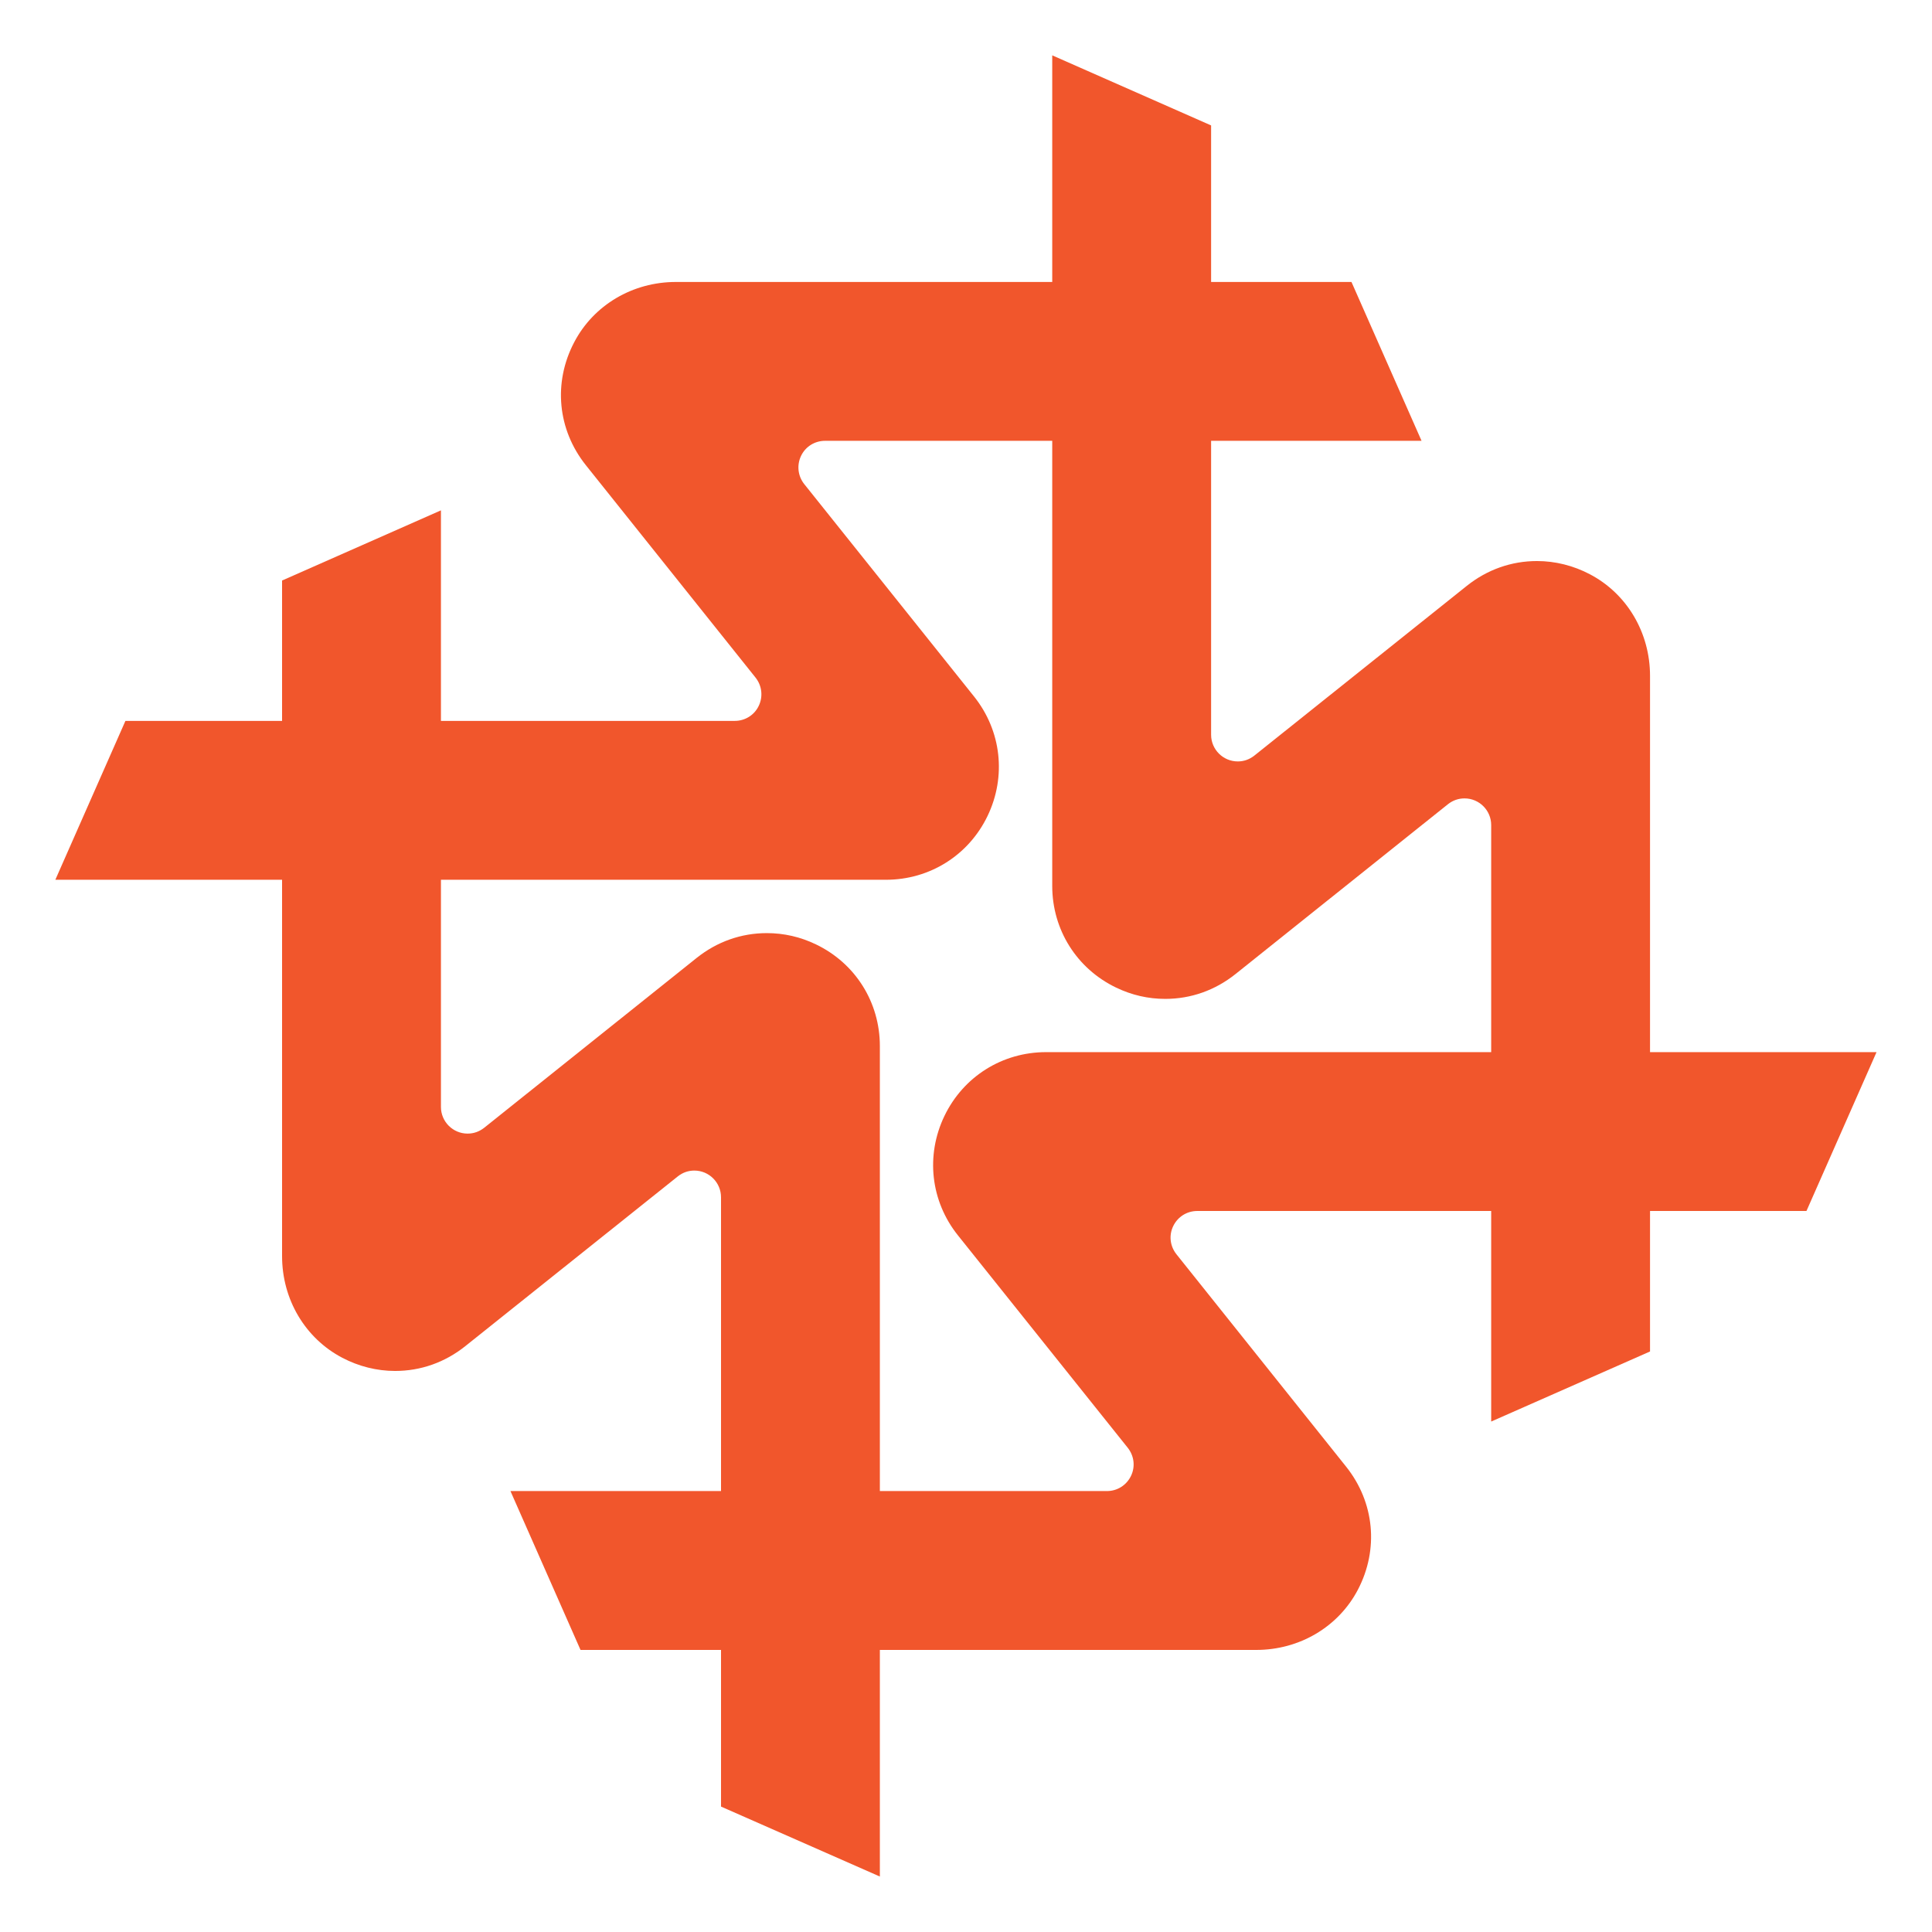
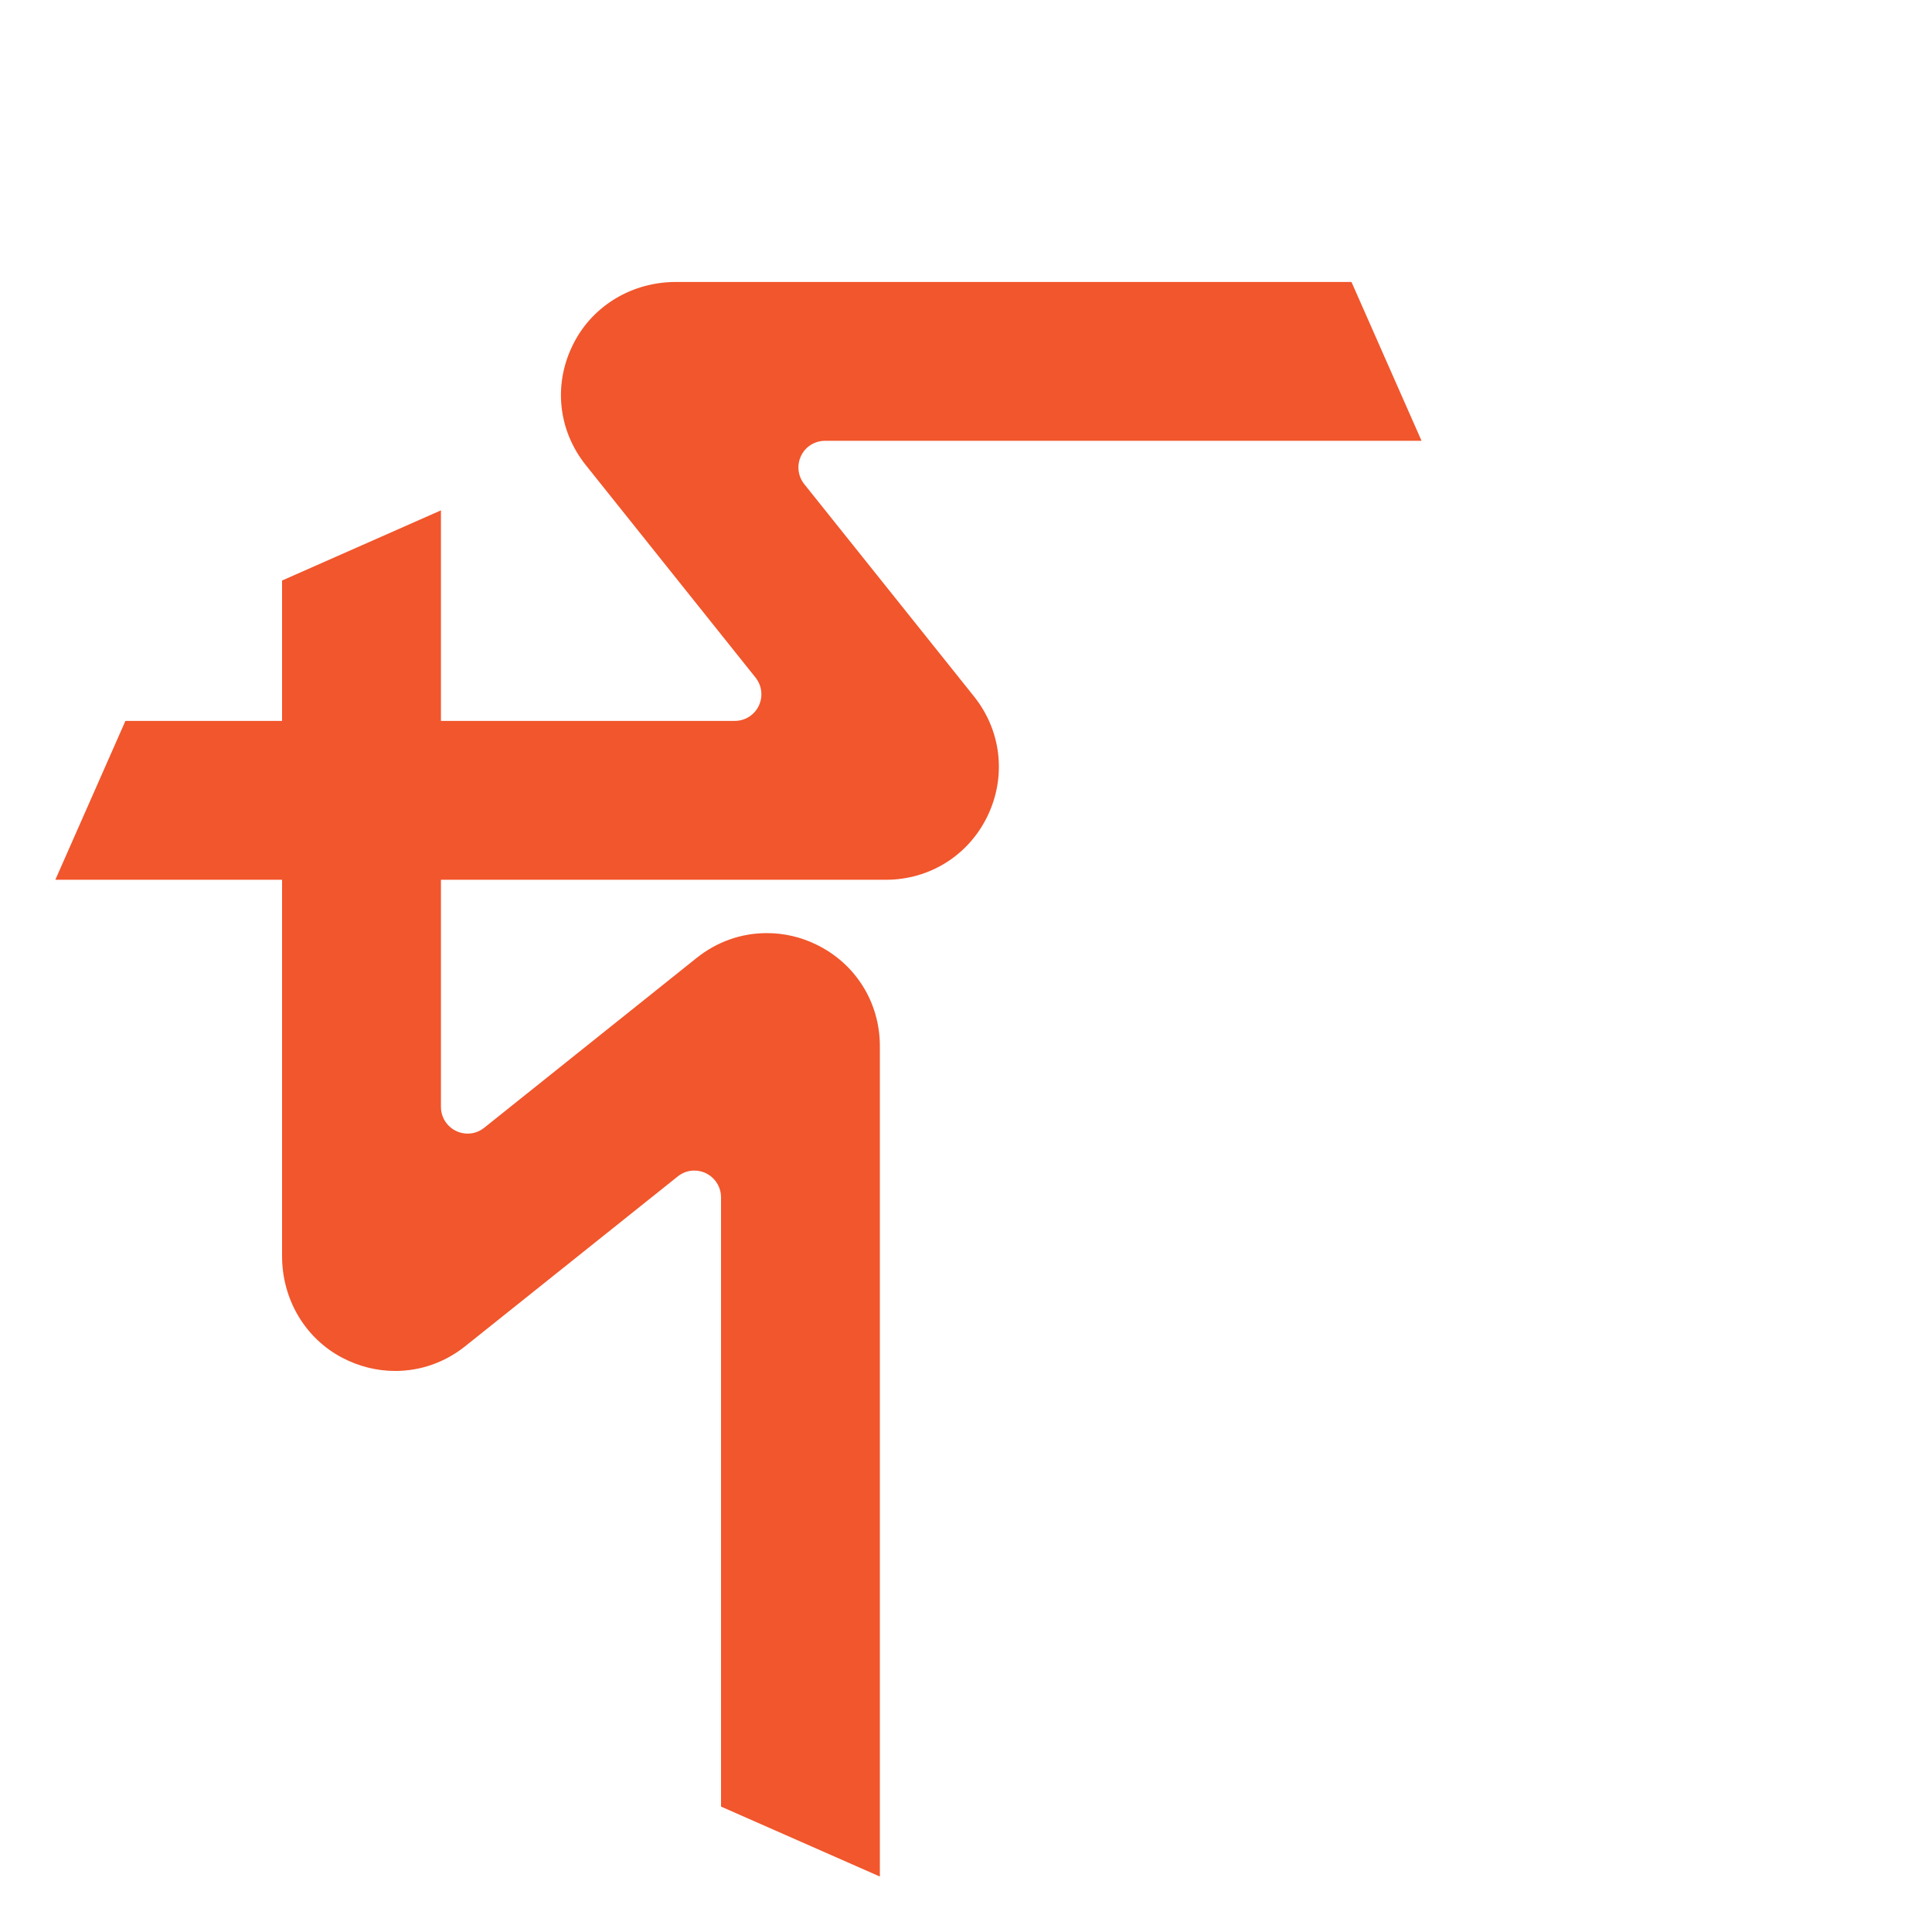
<svg xmlns="http://www.w3.org/2000/svg" width="500" zoomAndPan="magnify" viewBox="0 0 375 375" height="500" preserveAspectRatio="xMidYMid meet" version="1.2">
  <defs>
    <clipPath id="c1596e412b">
      <path d="M 10.254 54.199 L 276 54.199 L 276 171 L 10.254 171 Z M 10.254 54.199 " />
    </clipPath>
    <clipPath id="8731d4f6ab">
      <path d="M 10.742 170.762 L 24.344 139.926 L 142.613 139.926 C 144.609 139.926 146.414 138.809 147.273 137.004 C 148.137 135.199 147.898 133.094 146.652 131.523 L 113.711 90.289 C 108.211 83.395 107.332 74.262 111.457 66.418 C 115.238 59.199 122.801 54.73 131.18 54.73 L 262.32 54.73 L 275.922 85.562 L 160.145 85.562 C 158.148 85.562 156.344 86.68 155.484 88.484 C 154.625 90.289 154.859 92.395 156.105 93.965 L 189.07 135.199 C 194.375 141.84 195.363 150.715 191.691 158.363 C 188.016 166.012 180.453 170.762 171.965 170.762 Z M 10.742 170.762 " />
    </clipPath>
    <clipPath id="3f4ad9fb97">
-       <path d="M 204 10.254 L 320.801 10.254 L 320.801 276 L 204 276 Z M 204 10.254 " />
+       <path d="M 204 10.254 L 320.801 10.254 L 320.801 276 Z M 204 10.254 " />
    </clipPath>
    <clipPath id="ba8d6d5b4f">
      <path d="M 289.438 160.145 C 289.438 157.289 287.117 154.969 284.258 154.969 C 283.078 154.969 281.98 155.355 281.035 156.105 L 239.801 189.07 C 235.848 192.227 231.141 193.883 226.176 193.883 C 222.867 193.883 219.668 193.152 216.637 191.691 C 208.988 188.016 204.238 180.453 204.238 171.965 L 204.238 10.742 L 235.074 24.344 L 235.074 142.613 C 235.074 145.469 237.395 147.793 240.25 147.793 C 241.434 147.793 242.531 147.406 243.477 146.652 L 284.711 113.711 C 288.664 110.555 293.367 108.898 298.332 108.898 C 301.855 108.898 305.402 109.781 308.582 111.457 C 315.801 115.238 320.27 122.801 320.27 131.18 L 320.27 262.32 L 289.438 275.922 Z M 289.438 160.145 " />
    </clipPath>
    <clipPath id="7bf60c6676">
      <path d="M 99 204 L 364.746 204 L 364.746 320.801 L 99 320.801 Z M 99 204 " />
    </clipPath>
    <clipPath id="0628ebcf5d">
-       <path d="M 112.68 320.25 L 99.078 289.414 L 214.855 289.414 C 216.852 289.414 218.637 288.297 219.516 286.492 C 220.398 284.688 220.141 282.582 218.895 281.012 L 185.93 239.777 C 180.625 233.141 179.637 224.266 183.309 216.617 C 186.984 208.965 194.547 204.219 203.035 204.219 L 364.234 204.219 L 350.633 235.051 L 232.387 235.051 C 230.391 235.051 228.605 236.168 227.727 237.973 C 226.844 239.777 227.102 241.887 228.348 243.453 L 261.289 284.688 C 266.789 291.586 267.668 300.719 263.566 308.562 C 259.785 315.781 252.219 320.25 243.84 320.25 Z M 112.68 320.25 " />
-     </clipPath>
+       </clipPath>
    <clipPath id="c65eacf33a">
      <path d="M 54.199 99 L 171 99 L 171 364.746 L 54.199 364.746 Z M 54.199 99 " />
    </clipPath>
    <clipPath id="2ca12964b9">
      <path d="M 139.949 350.656 L 139.949 232.387 C 139.949 229.531 137.629 227.207 134.77 227.207 C 133.586 227.207 132.492 227.594 131.547 228.348 L 90.312 261.289 C 86.359 264.445 81.652 266.102 76.688 266.102 C 73.164 266.102 69.621 265.219 66.438 263.543 C 59.219 259.762 54.75 252.199 54.75 243.82 L 54.75 112.68 L 85.586 99.059 L 85.586 214.855 C 85.586 217.711 87.906 220.031 90.762 220.031 C 91.945 220.031 93.039 219.645 93.988 218.895 L 135.223 185.93 C 139.176 182.773 143.879 181.117 148.844 181.117 C 152.152 181.117 155.355 181.848 158.383 183.309 C 166.035 186.984 170.781 194.547 170.781 203.035 L 170.781 364.234 Z M 139.949 350.656 " />
    </clipPath>
  </defs>
  <g id="08695033f4">
    <g clip-rule="nonzero" clip-path="url(#c1596e412b)">
      <g clip-rule="nonzero" clip-path="url(#8731d4f6ab)">
        <rect x="0" width="375" y="0" height="375" style="fill:#f1562c;fill-opacity:1;stroke:none;" />
      </g>
    </g>
    <g clip-rule="nonzero" clip-path="url(#3f4ad9fb97)">
      <g clip-rule="nonzero" clip-path="url(#ba8d6d5b4f)">
-         <rect x="0" width="375" y="0" height="375" style="fill:#f1562c;fill-opacity:1;stroke:none;" />
-       </g>
+         </g>
    </g>
    <g clip-rule="nonzero" clip-path="url(#7bf60c6676)">
      <g clip-rule="nonzero" clip-path="url(#0628ebcf5d)">
        <rect x="0" width="375" y="0" height="375" style="fill:#f1562c;fill-opacity:1;stroke:none;" />
      </g>
    </g>
    <g clip-rule="nonzero" clip-path="url(#c65eacf33a)">
      <g clip-rule="nonzero" clip-path="url(#2ca12964b9)">
        <rect x="0" width="375" y="0" height="375" style="fill:#f1562c;fill-opacity:1;stroke:none;" />
      </g>
    </g>
  </g>
</svg>